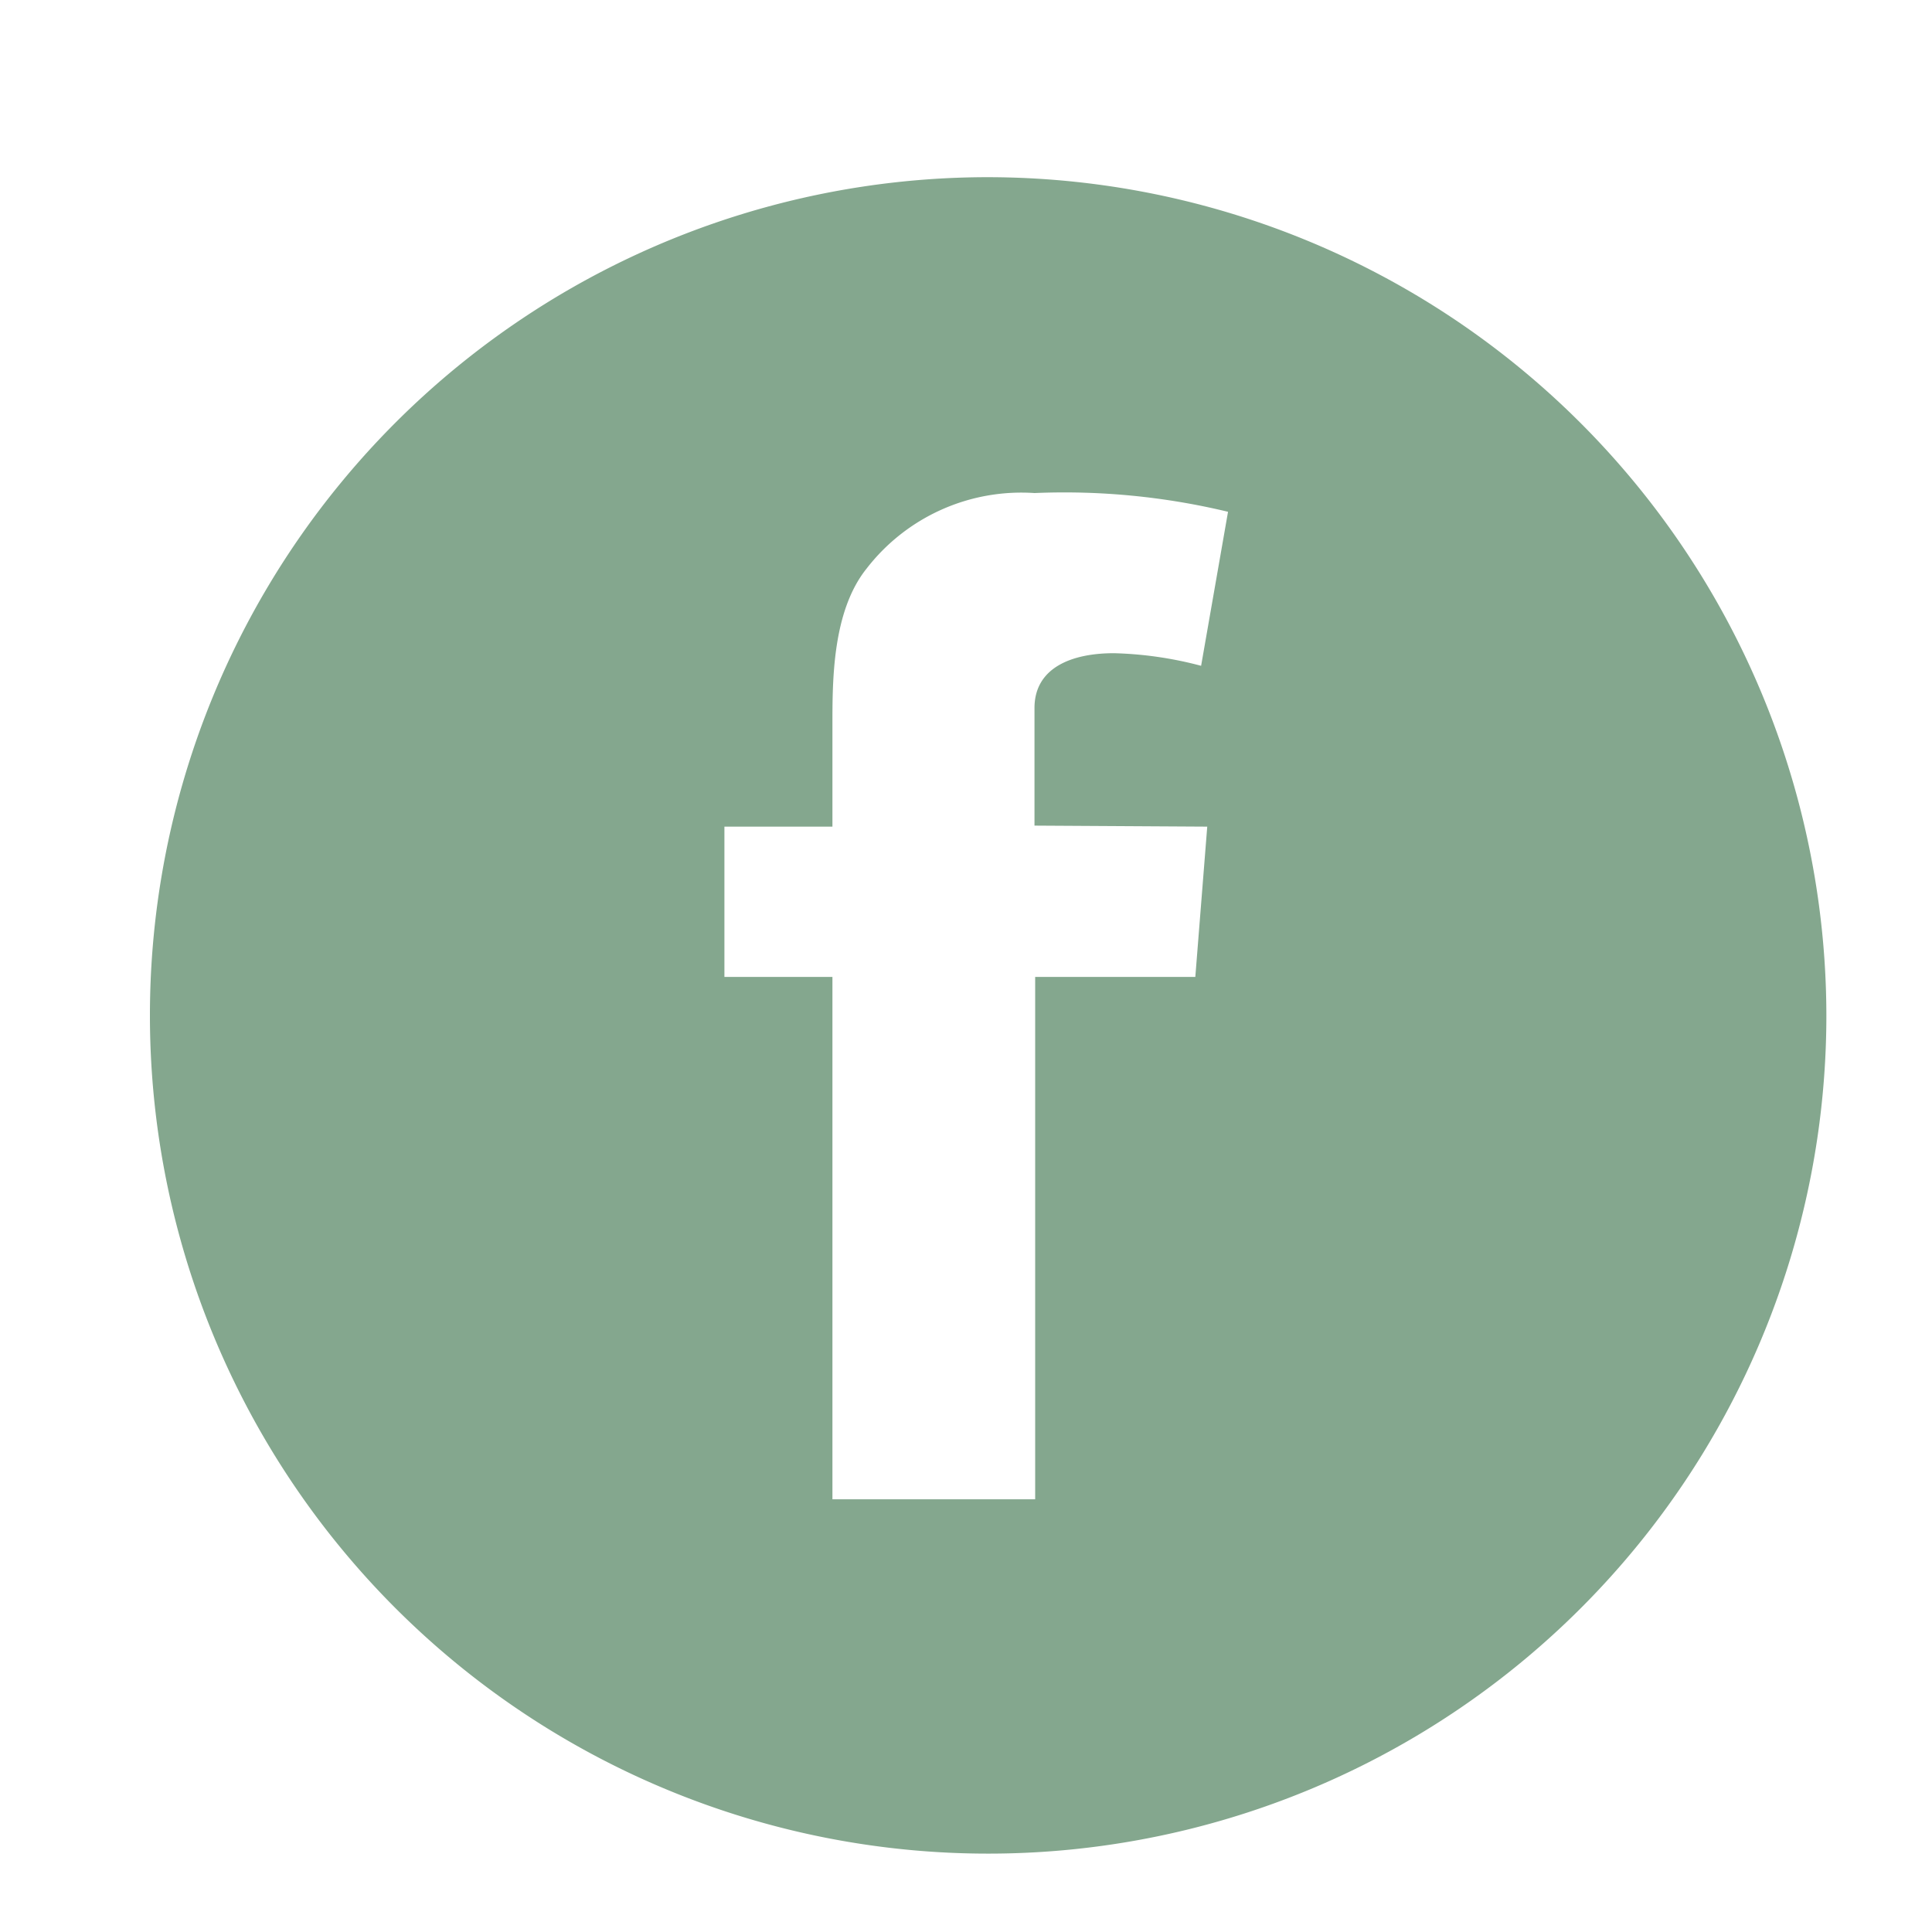
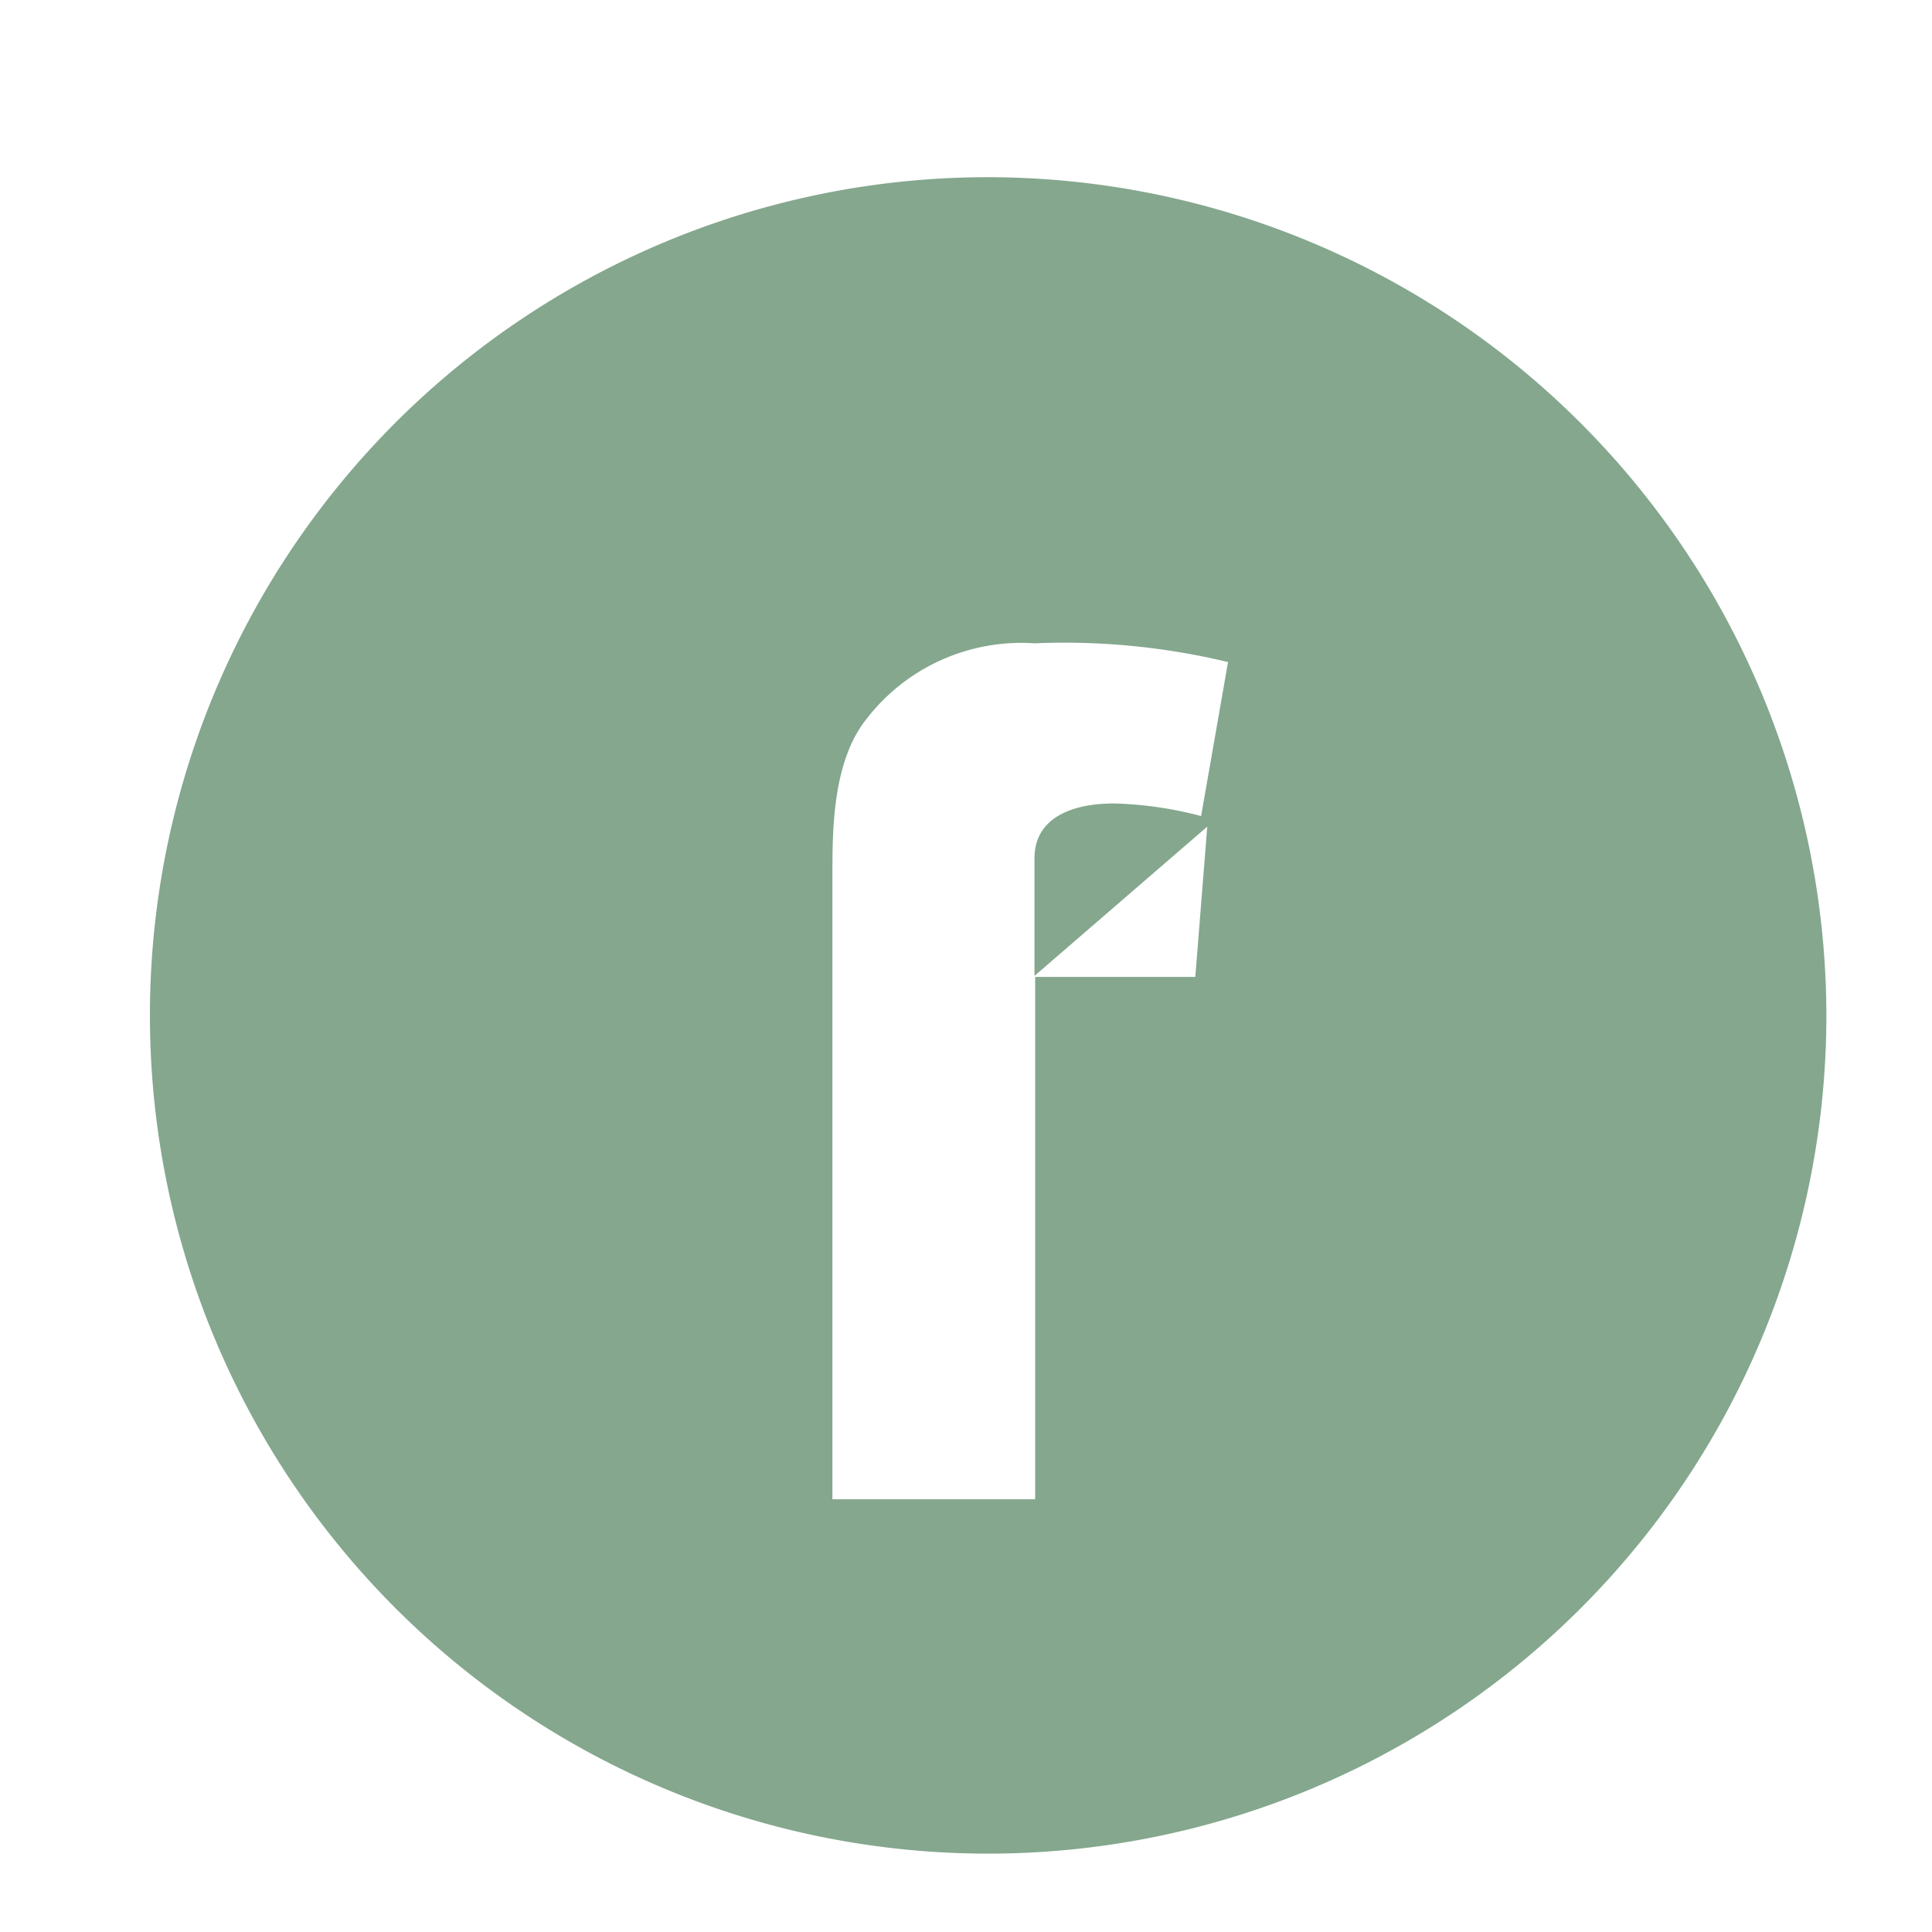
<svg xmlns="http://www.w3.org/2000/svg" id="Capa_2" data-name="Capa 2" viewBox="0 0 56.7 56.7">
  <defs>
    <style>.cls-1{fill:#84a78e;fill-rule:evenodd;}</style>
  </defs>
-   <path class="cls-1" d="M28.94,5.2A24.6,24.6,0,1,0,53.6,29.8,24.63,24.63,0,0,0,28.94,5.2Zm6.49,19.06-.35,4.41h-4.7V44H24.43V28.67H21.26V24.26h3.17v-3c0-1.3,0-3.32,1-4.57a5.74,5.74,0,0,1,4.93-2.22,20.57,20.57,0,0,1,5.68.55l-.79,4.52a11,11,0,0,0-2.56-.37c-1.23,0-2.33.42-2.33,1.61v3.45Z" />
+   <path class="cls-1" d="M28.94,5.2A24.6,24.6,0,1,0,53.6,29.8,24.63,24.63,0,0,0,28.94,5.2Zm6.49,19.06-.35,4.41h-4.7V44H24.43V28.67H21.26h3.17v-3c0-1.3,0-3.32,1-4.57a5.74,5.74,0,0,1,4.93-2.22,20.57,20.57,0,0,1,5.68.55l-.79,4.52a11,11,0,0,0-2.56-.37c-1.23,0-2.33.42-2.33,1.61v3.45Z" />
</svg>